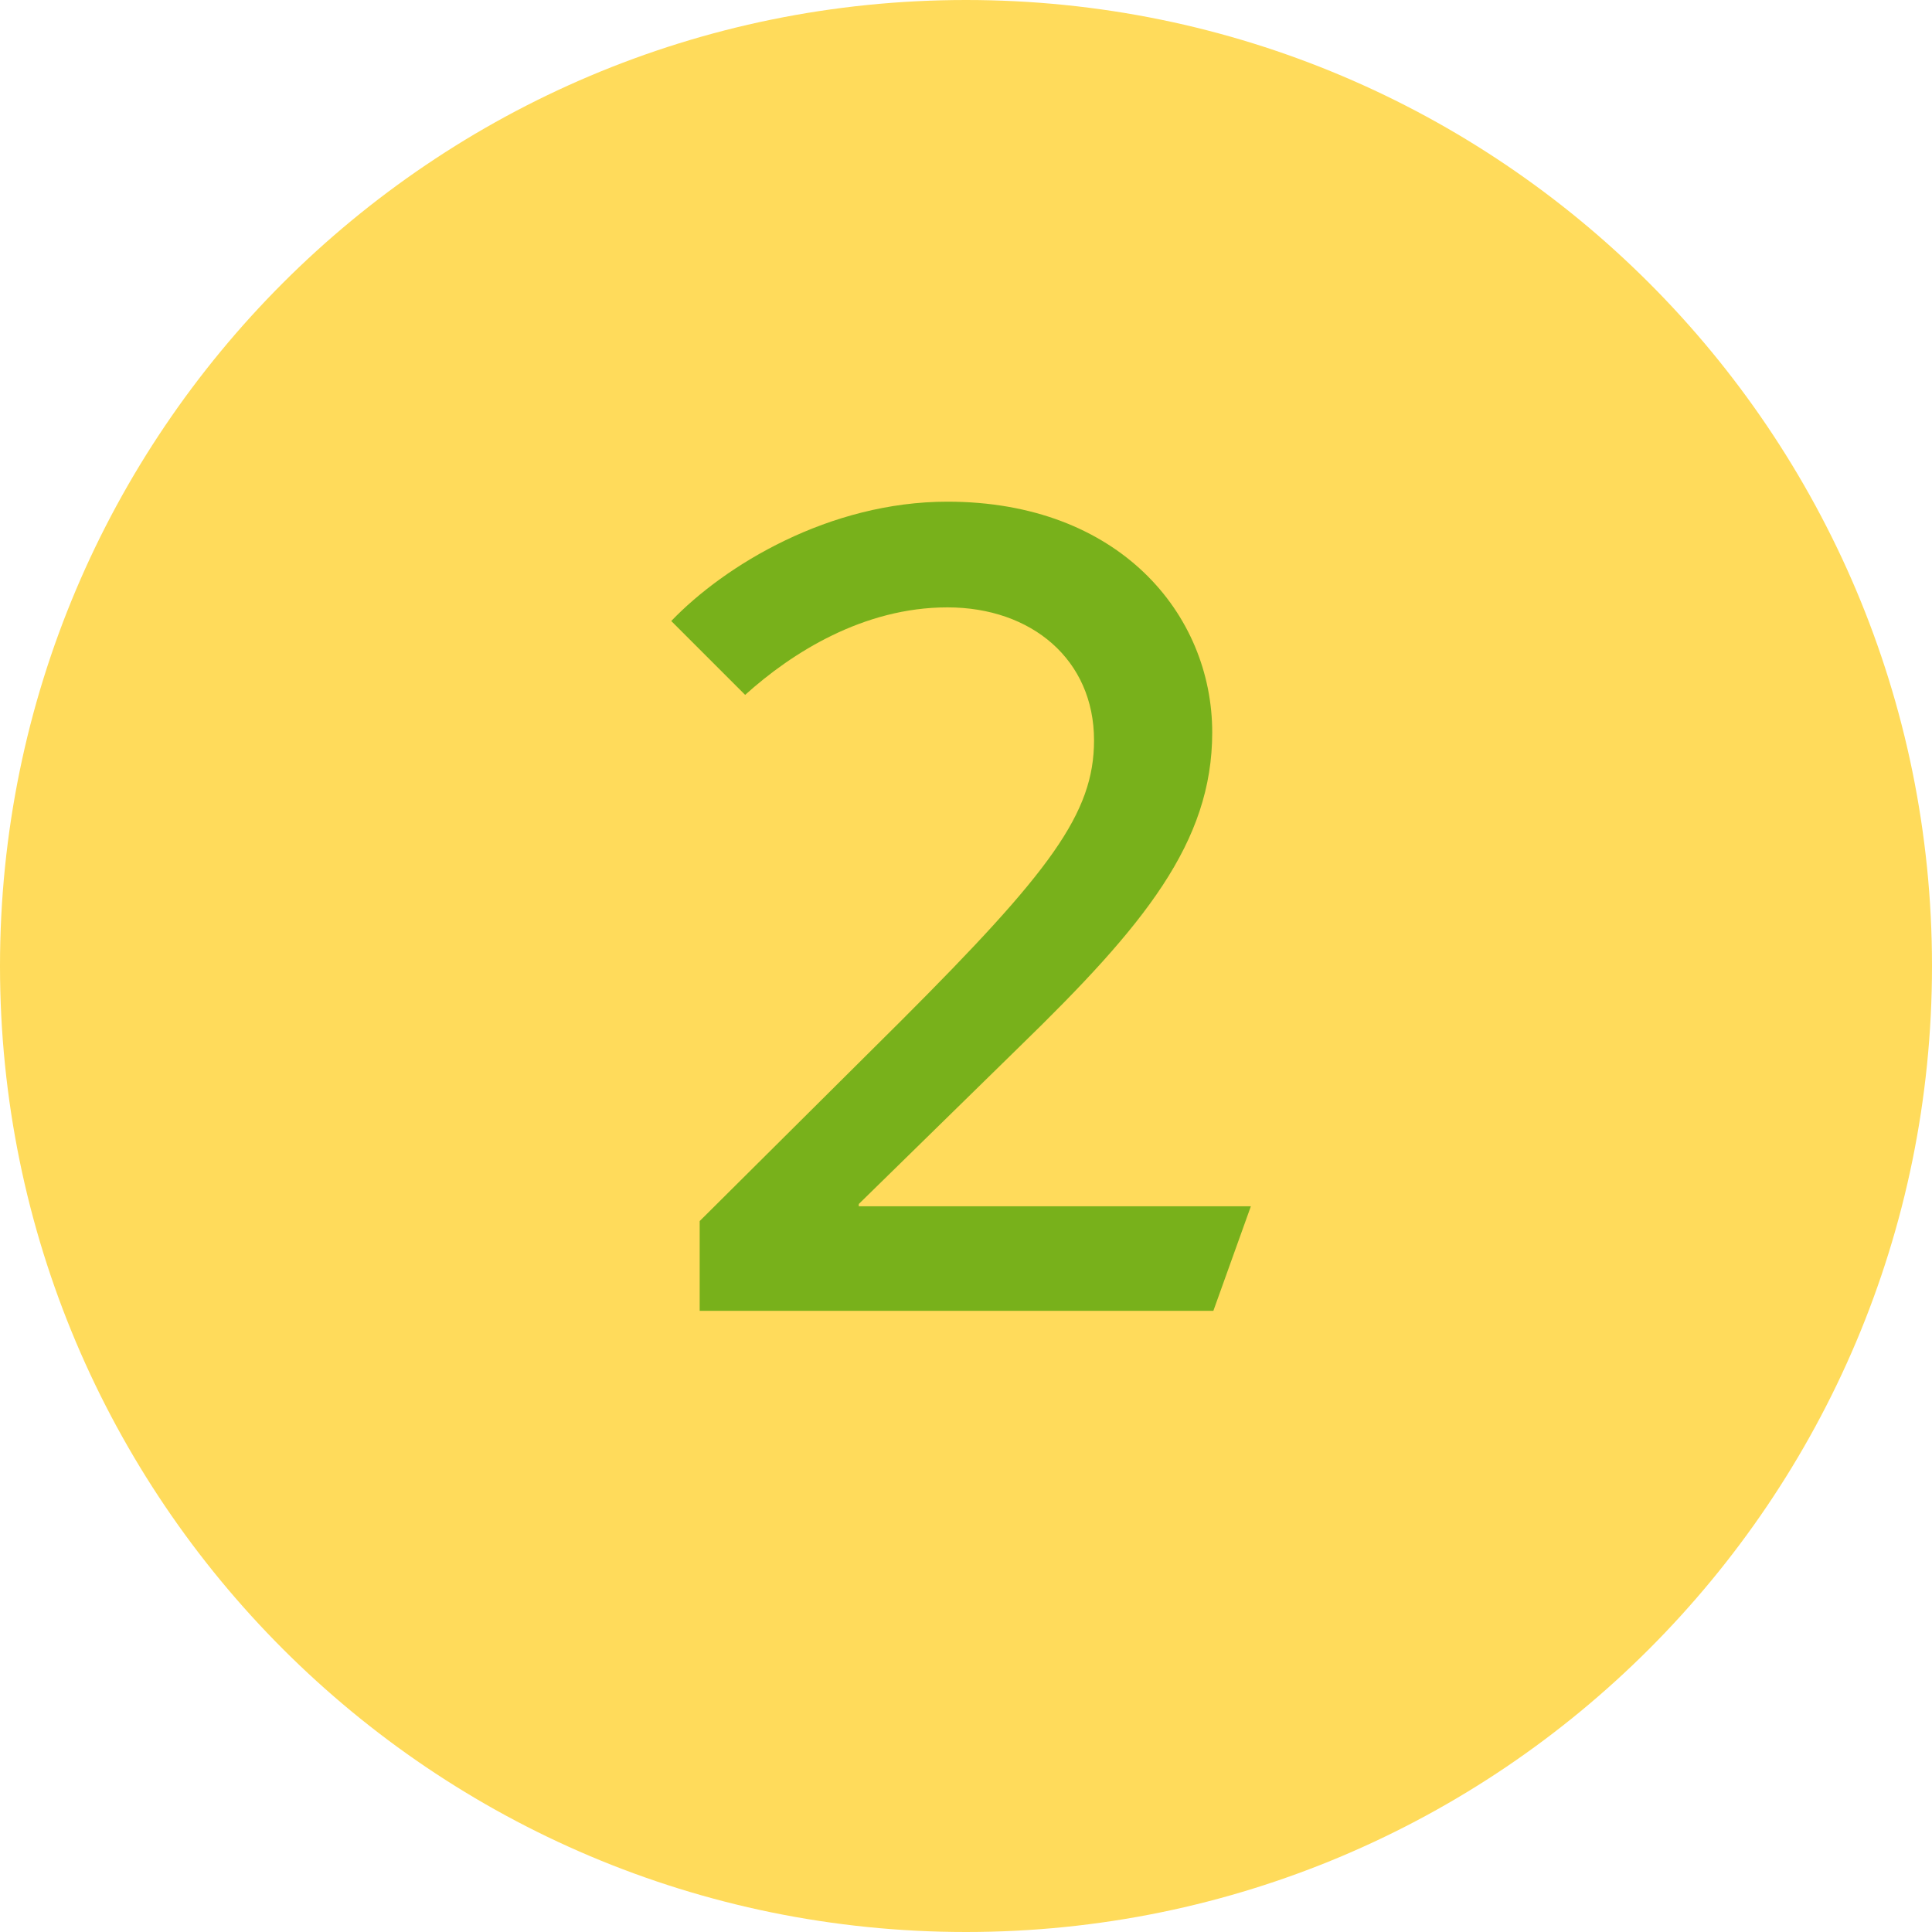
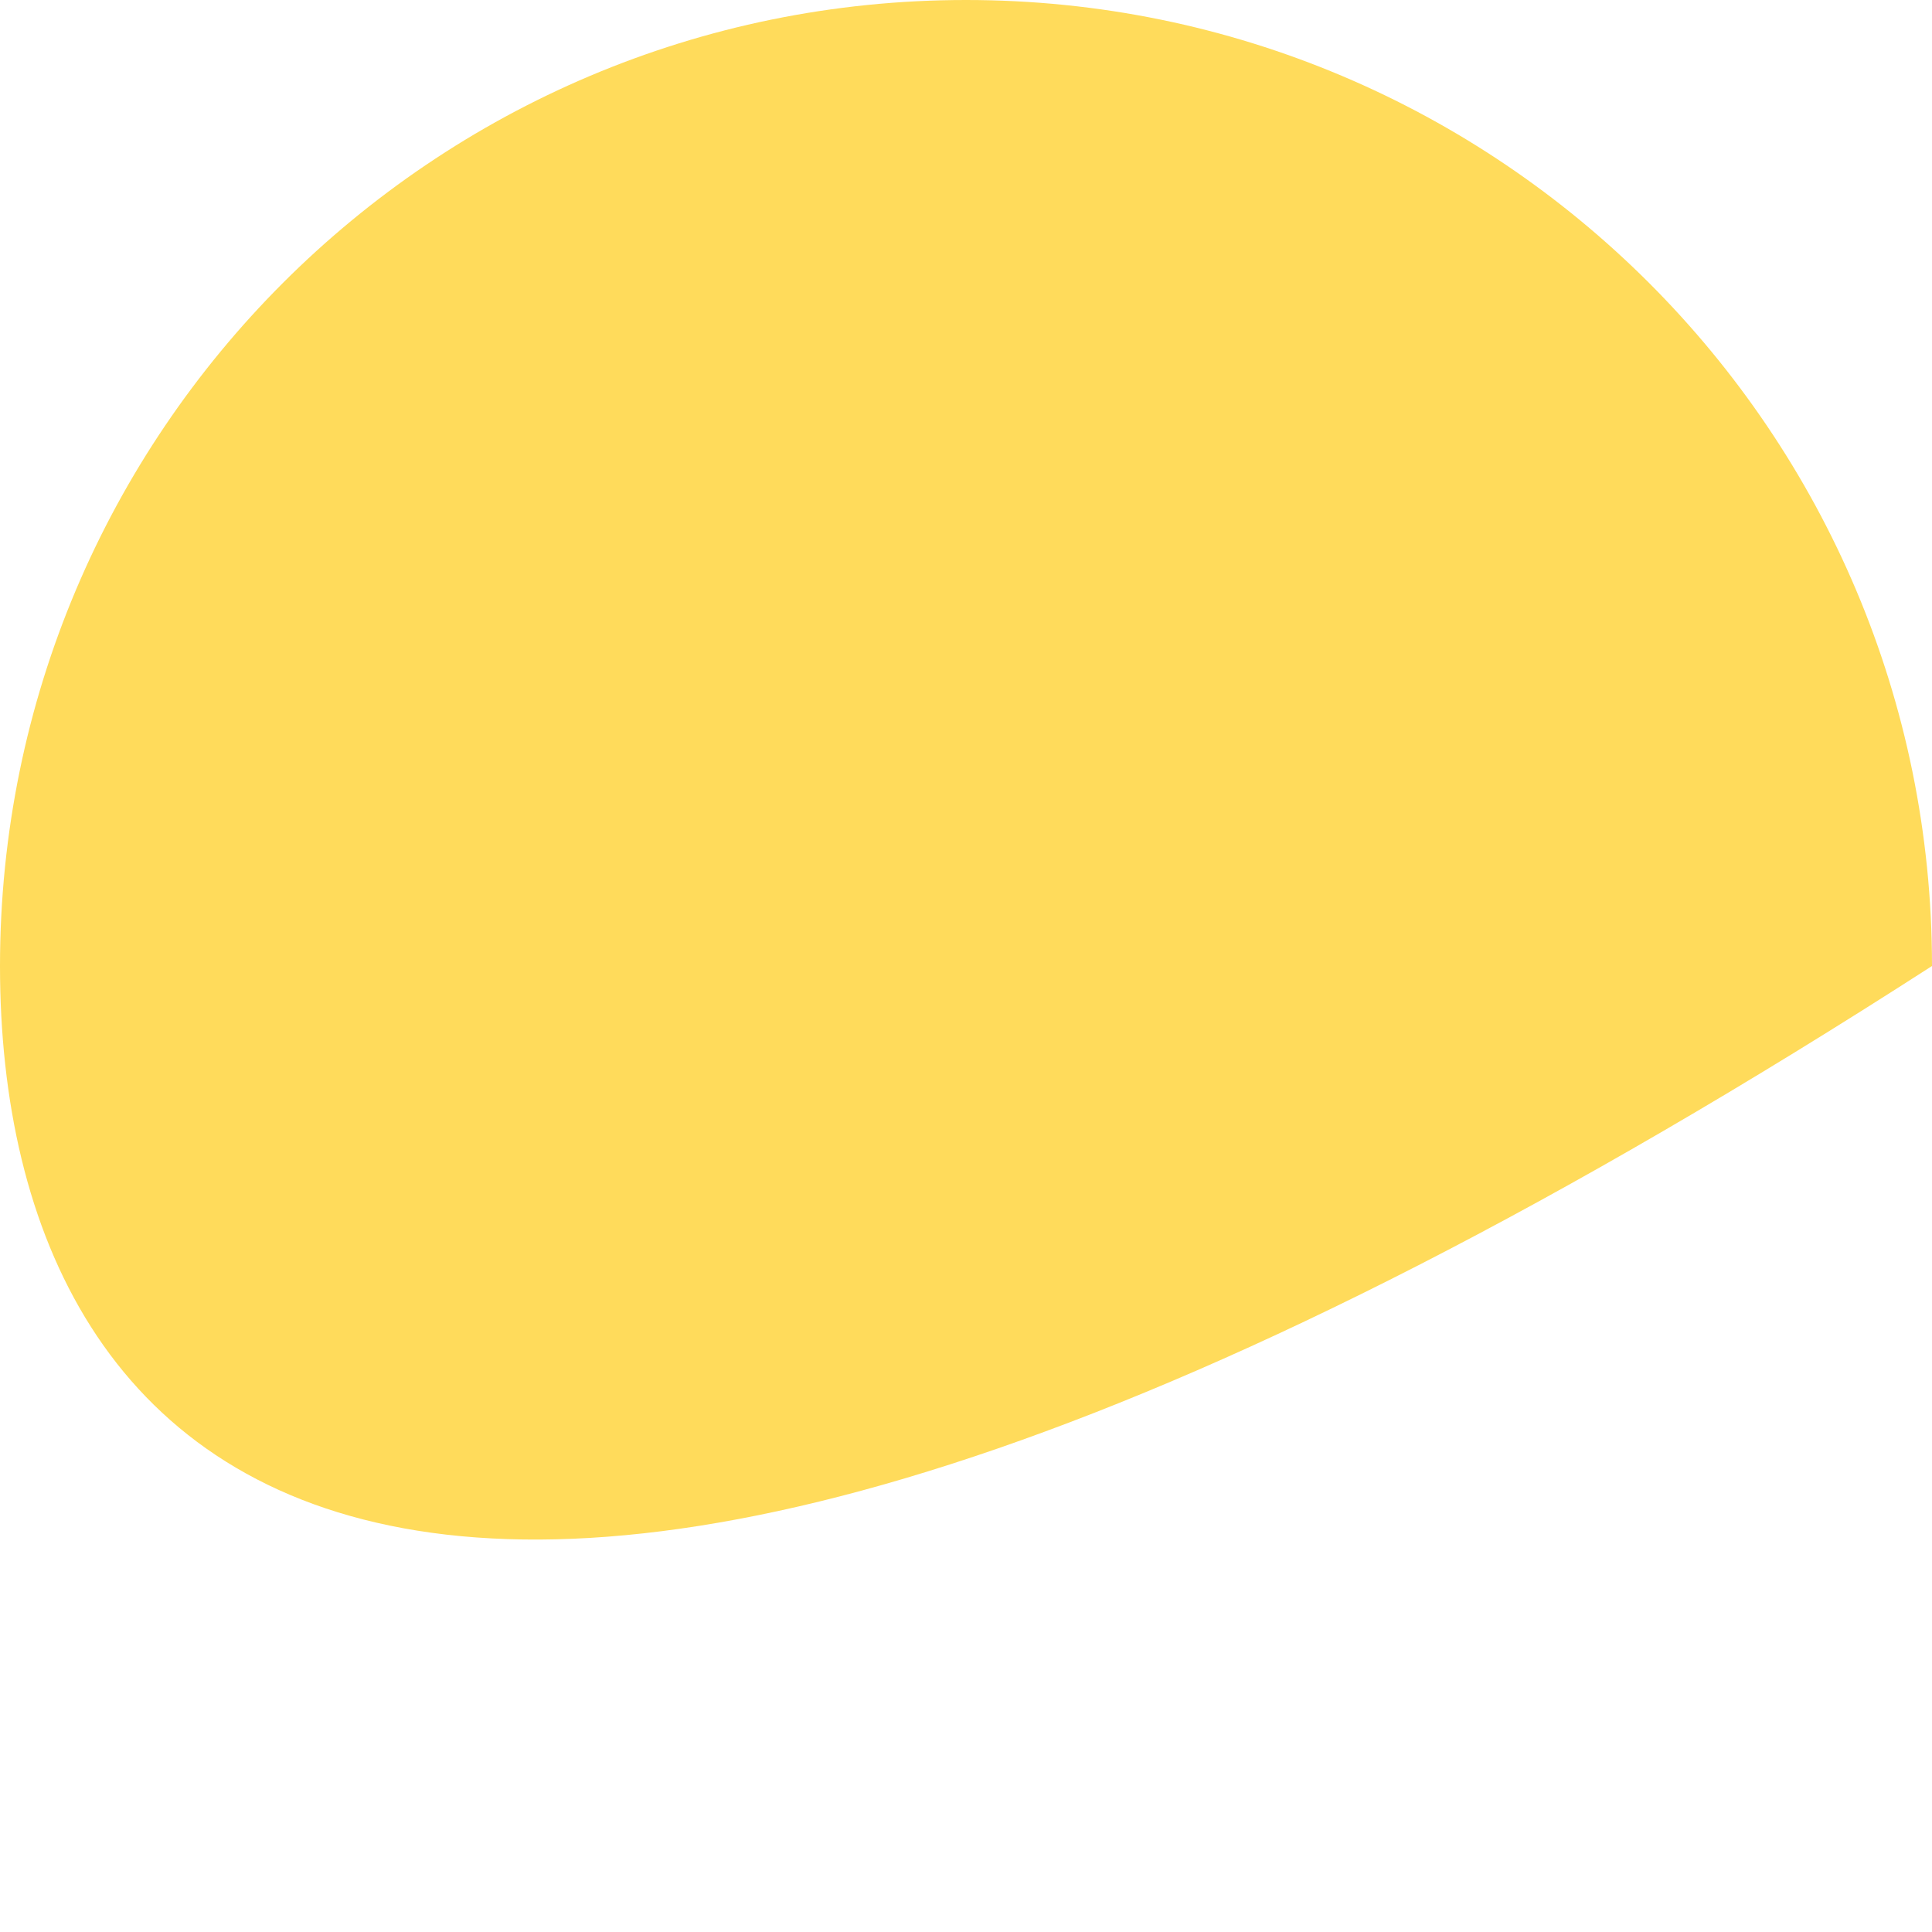
<svg xmlns="http://www.w3.org/2000/svg" width="189" height="189" viewBox="0 0 189 189" fill="none">
-   <path d="M0 94.5C0 42.309 42.309 0 94.5 0C146.691 0 189 42.309 189 94.5C189 146.691 146.691 189 94.5 189C42.309 189 0 146.691 0 94.5Z" fill="#FFDB5B" />
-   <path d="M118.698 128.235L122.367 118.007H84.011V117.784L99.798 102.331C111.916 90.546 118.587 82.43 118.587 71.646C118.587 60.084 109.471 49.077 92.683 49.077C81.121 49.077 70.892 55.303 65.667 60.751L72.894 67.977C77.452 63.864 84.456 59.417 92.683 59.417C100.91 59.417 107.025 64.531 107.025 72.424C107.025 79.54 102.8 85.21 88.125 99.885L68.447 119.452V128.235H118.698Z" fill="#78B11B" />
+   <path d="M0 94.5C0 42.309 42.309 0 94.5 0C146.691 0 189 42.309 189 94.5C42.309 189 0 146.691 0 94.5Z" fill="#FFDB5B" />
</svg>